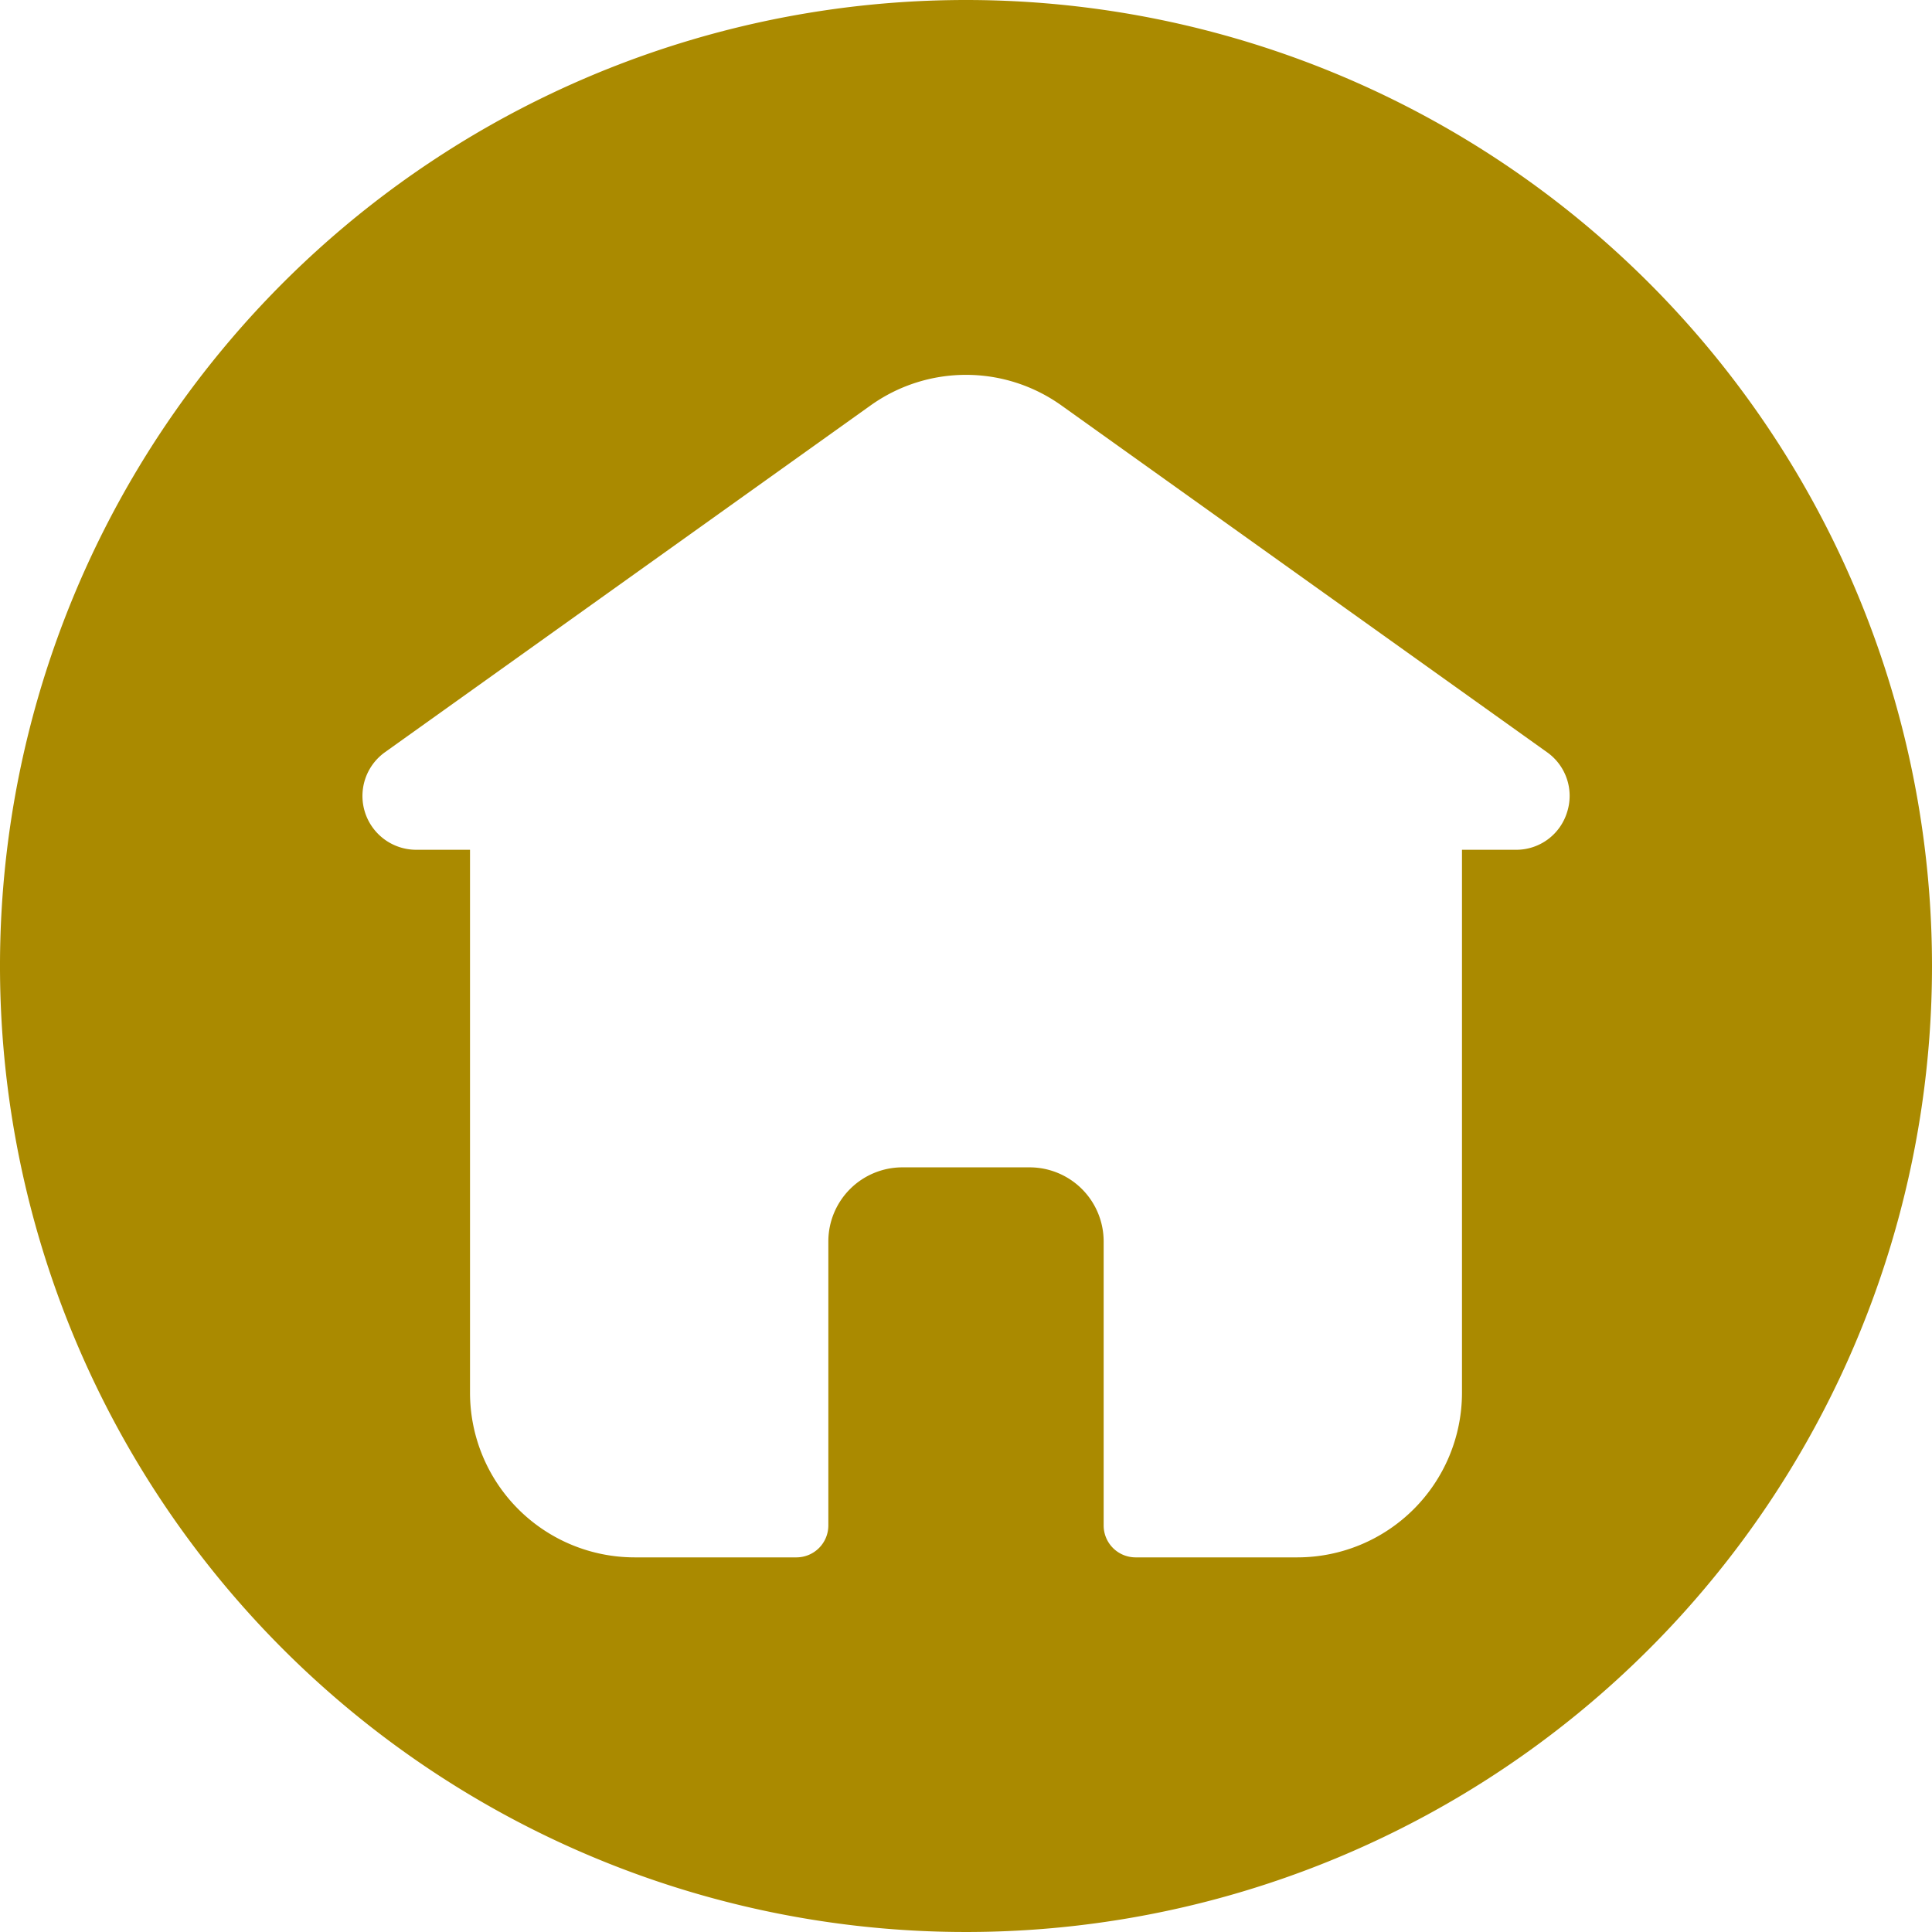
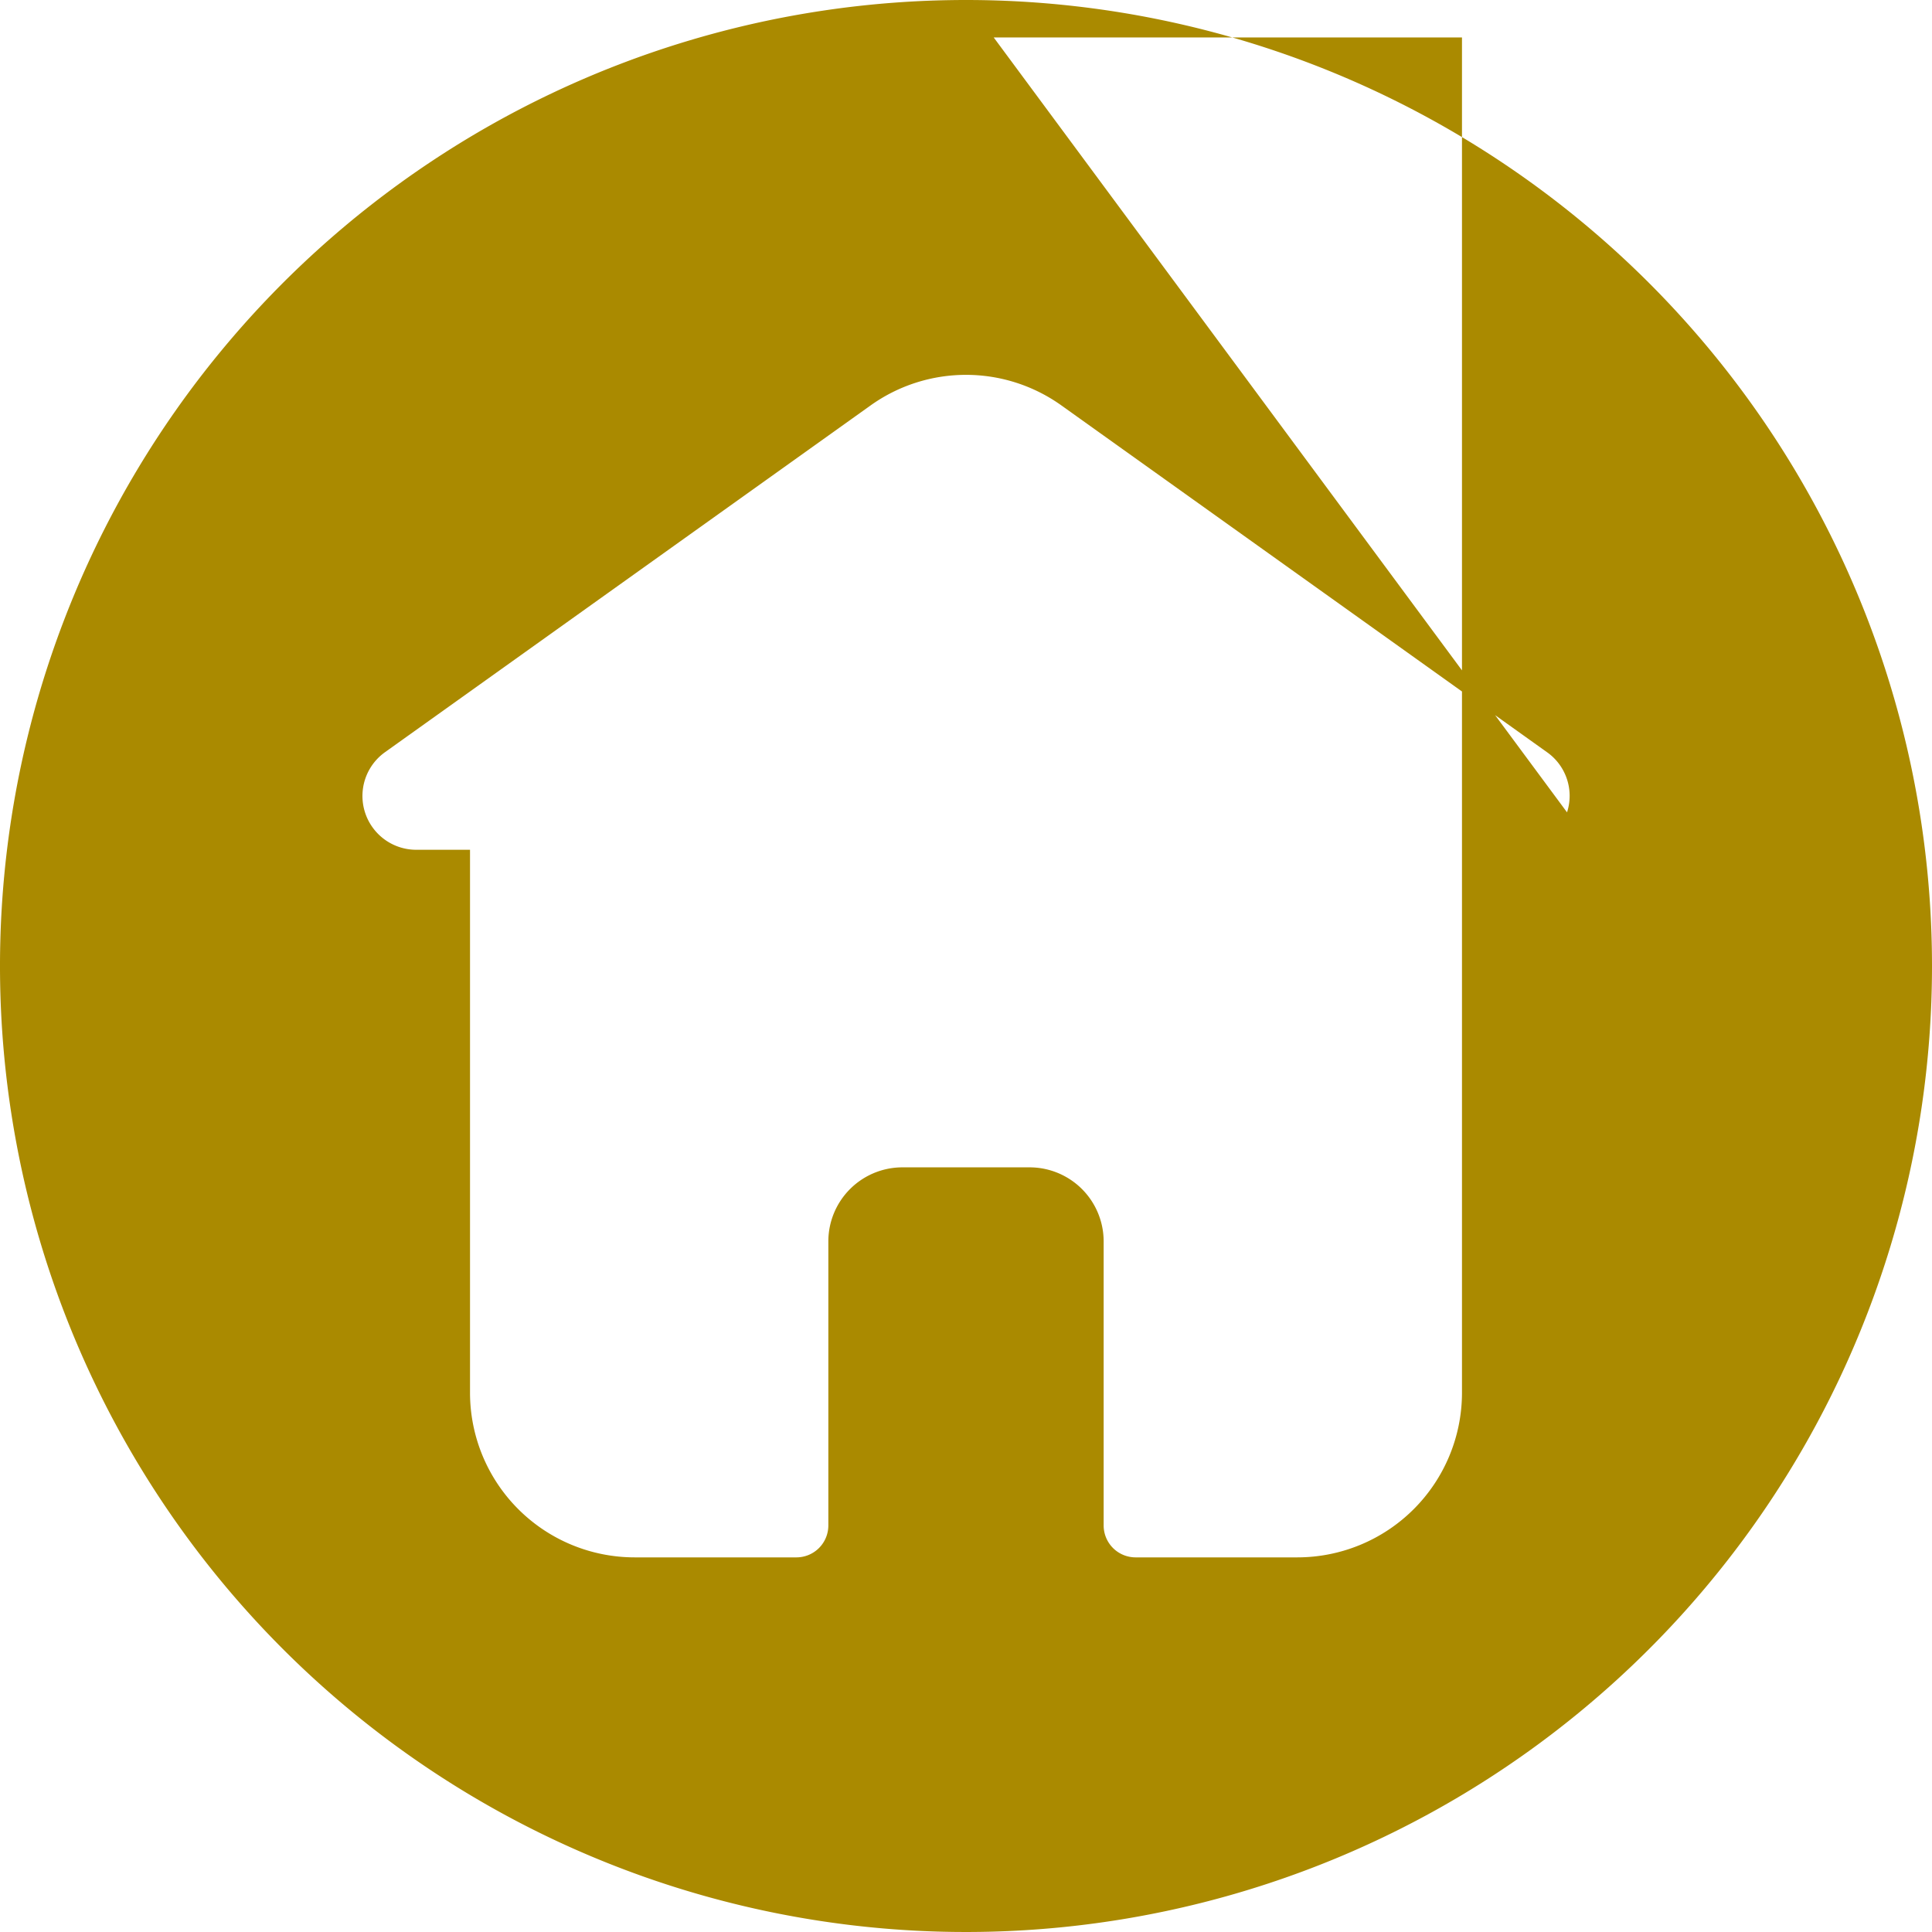
<svg xmlns="http://www.w3.org/2000/svg" data-name="Circular Glyph" fill="#aa8a00" height="64" preserveAspectRatio="xMidYMid meet" version="1" viewBox="0.0 0.0 64.0 64.0" width="64" zoomAndPan="magnify">
  <g id="change1_1">
-     <path d="M32,0A32,32,0,1,0,64,32,32.004,32.004,0,0,0,32,0ZM51.91,26.91a1.761,1.761,0,0,1-1.7,1.24H48.43V46.14a5.456,5.456,0,0,1-5.45,5.45H37.61a1.058,1.058,0,0,1-1.05-1.06V41.12a2.454,2.454,0,0,0-2.45-2.45H29.89a2.454,2.454,0,0,0-2.45,2.45v9.41a1.058,1.058,0,0,1-1.05,1.06H21.02a5.456,5.456,0,0,1-5.45-5.45V28.15H13.79a1.782,1.782,0,0,1-1.04-3.23L28.84,13.43a5.437,5.437,0,0,1,6.32,0L51.25,24.92A1.77,1.77,0,0,1,51.91,26.91Z" />
+     <path d="M32,0A32,32,0,1,0,64,32,32.004,32.004,0,0,0,32,0Za1.761,1.761,0,0,1-1.7,1.24H48.43V46.14a5.456,5.456,0,0,1-5.45,5.45H37.61a1.058,1.058,0,0,1-1.05-1.06V41.12a2.454,2.454,0,0,0-2.45-2.45H29.89a2.454,2.454,0,0,0-2.45,2.45v9.41a1.058,1.058,0,0,1-1.05,1.06H21.02a5.456,5.456,0,0,1-5.45-5.45V28.15H13.79a1.782,1.782,0,0,1-1.04-3.23L28.84,13.43a5.437,5.437,0,0,1,6.32,0L51.25,24.92A1.77,1.77,0,0,1,51.91,26.91Z" />
  </g>
</svg>